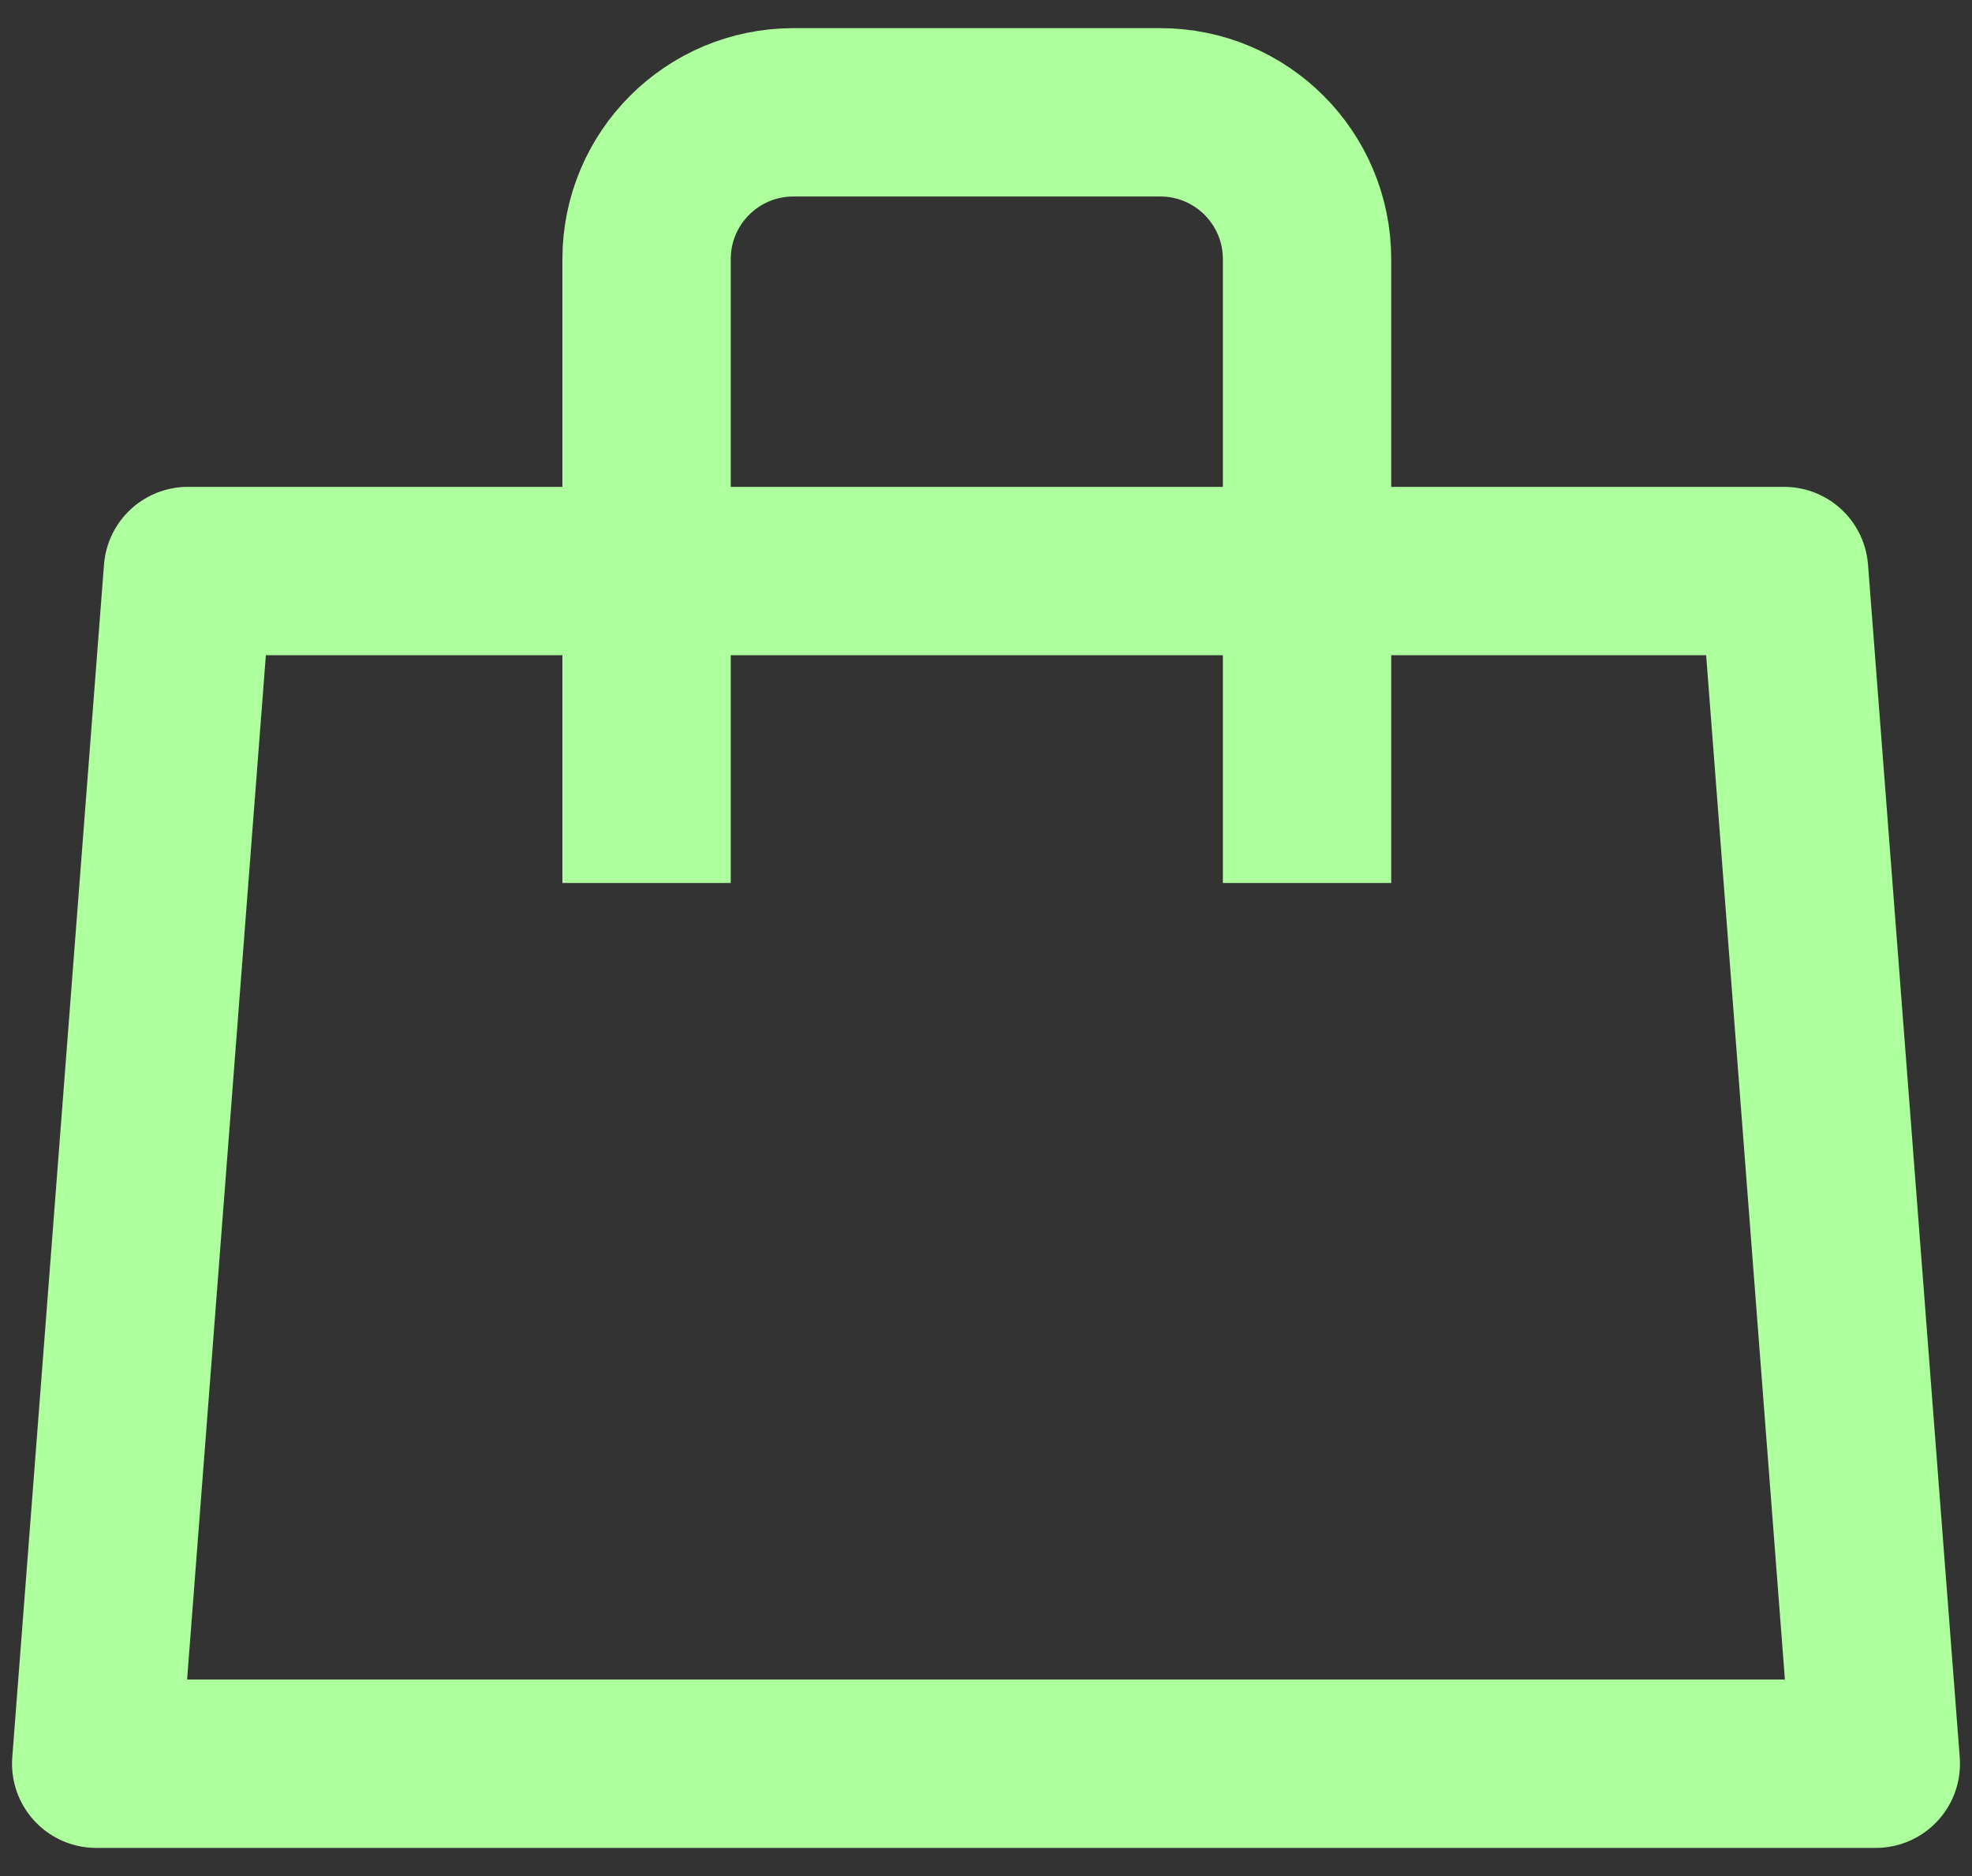
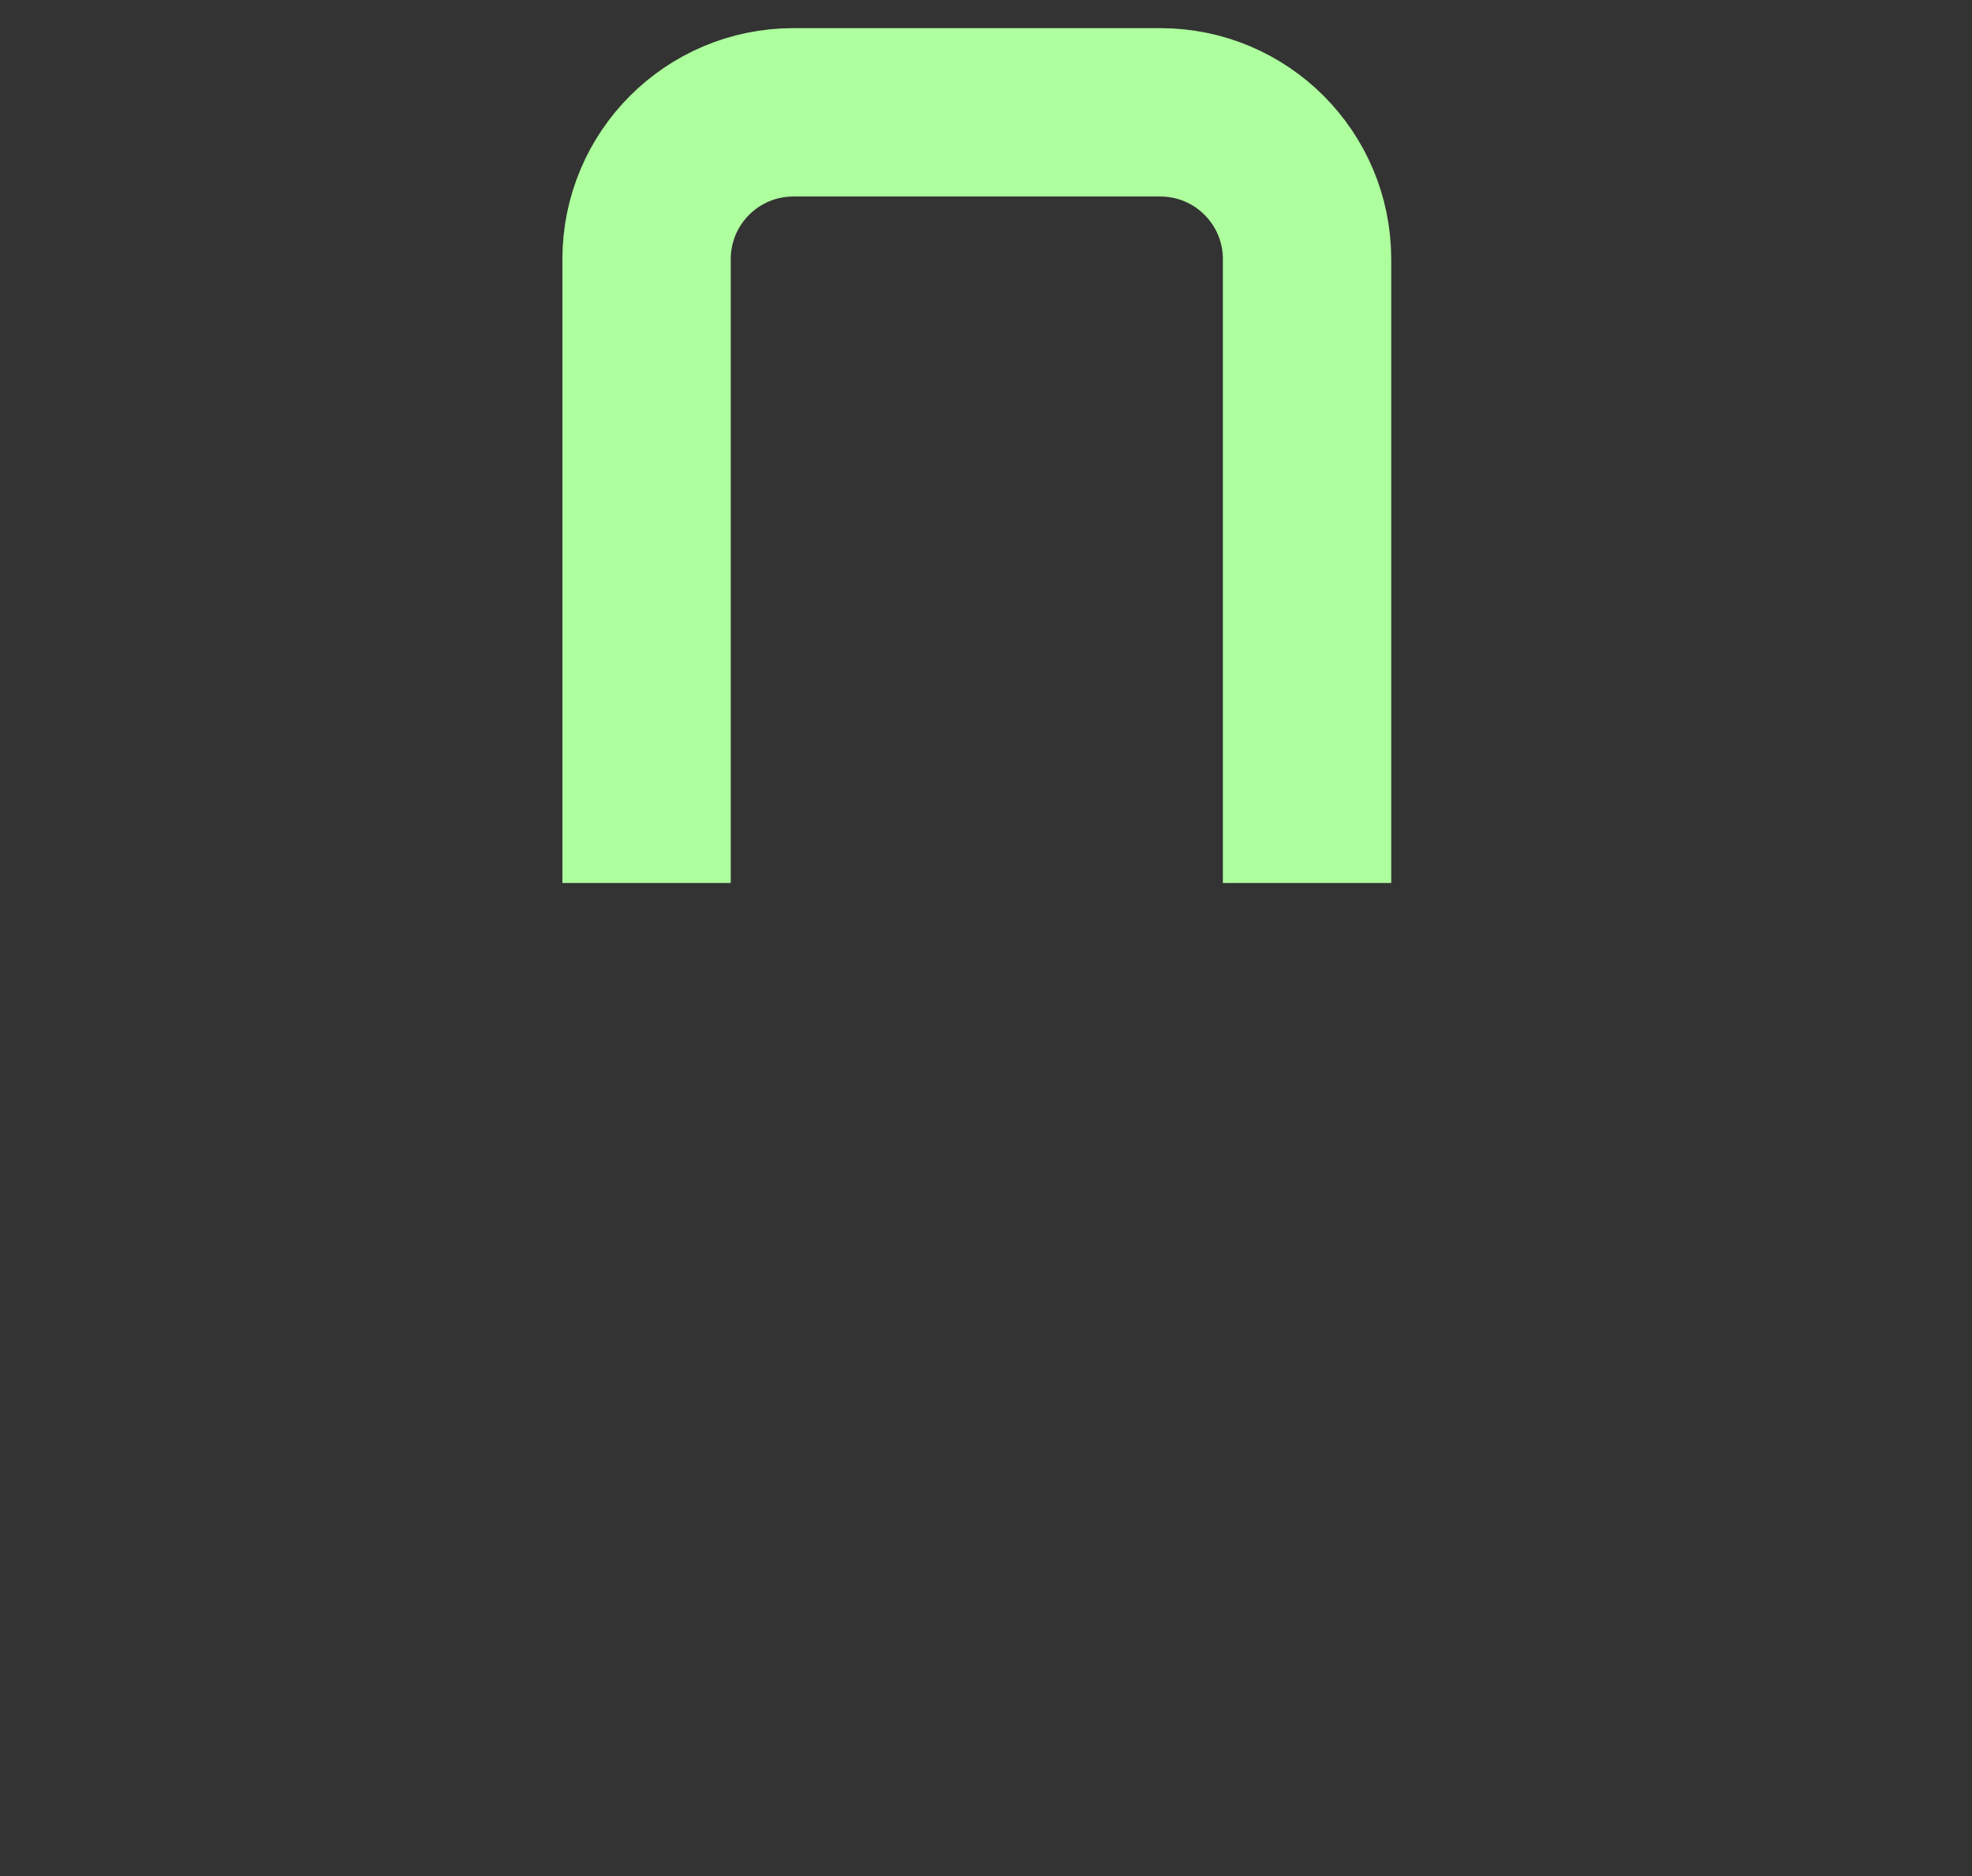
<svg xmlns="http://www.w3.org/2000/svg" width="41" height="39" viewBox="0 0 41 39" fill="none">
  <rect x="0" y="0" width="41" height="39" fill="#333333" stroke="none" />
-   <path d="M3.907 11.871L2 36.665H39L37.093 11.871H3.907Z" stroke="#AEFF9D" stroke-width="3.5" stroke-linejoin="round" />
  <path d="M27.175 18.356V5.387C27.175 3.701 25.809 2.335 24.124 2.335H16.495C14.81 2.335 13.443 3.701 13.443 5.387V18.356" stroke="#AEFF9D" stroke-width="3.5" />
</svg>